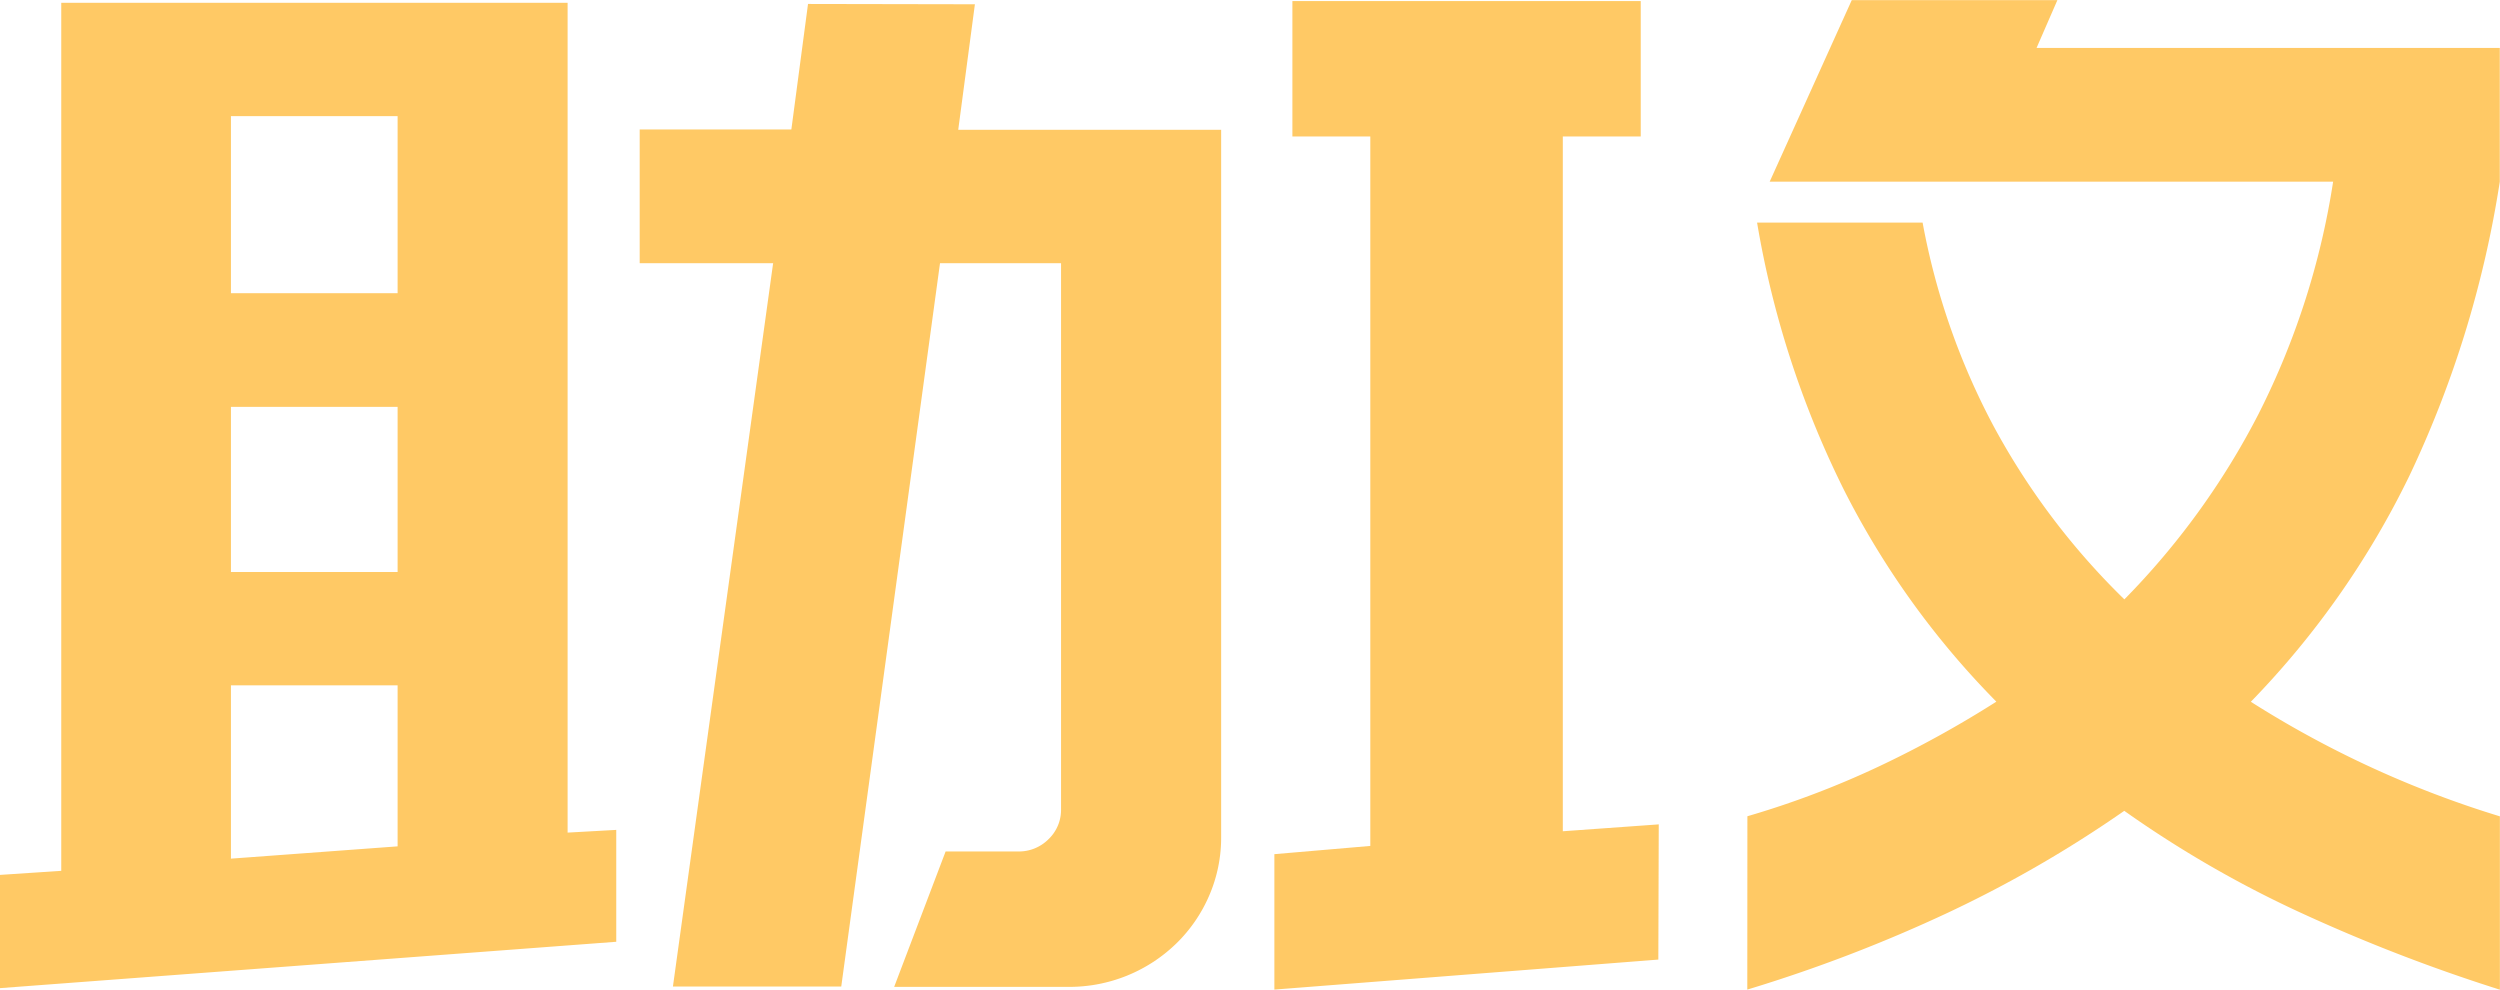
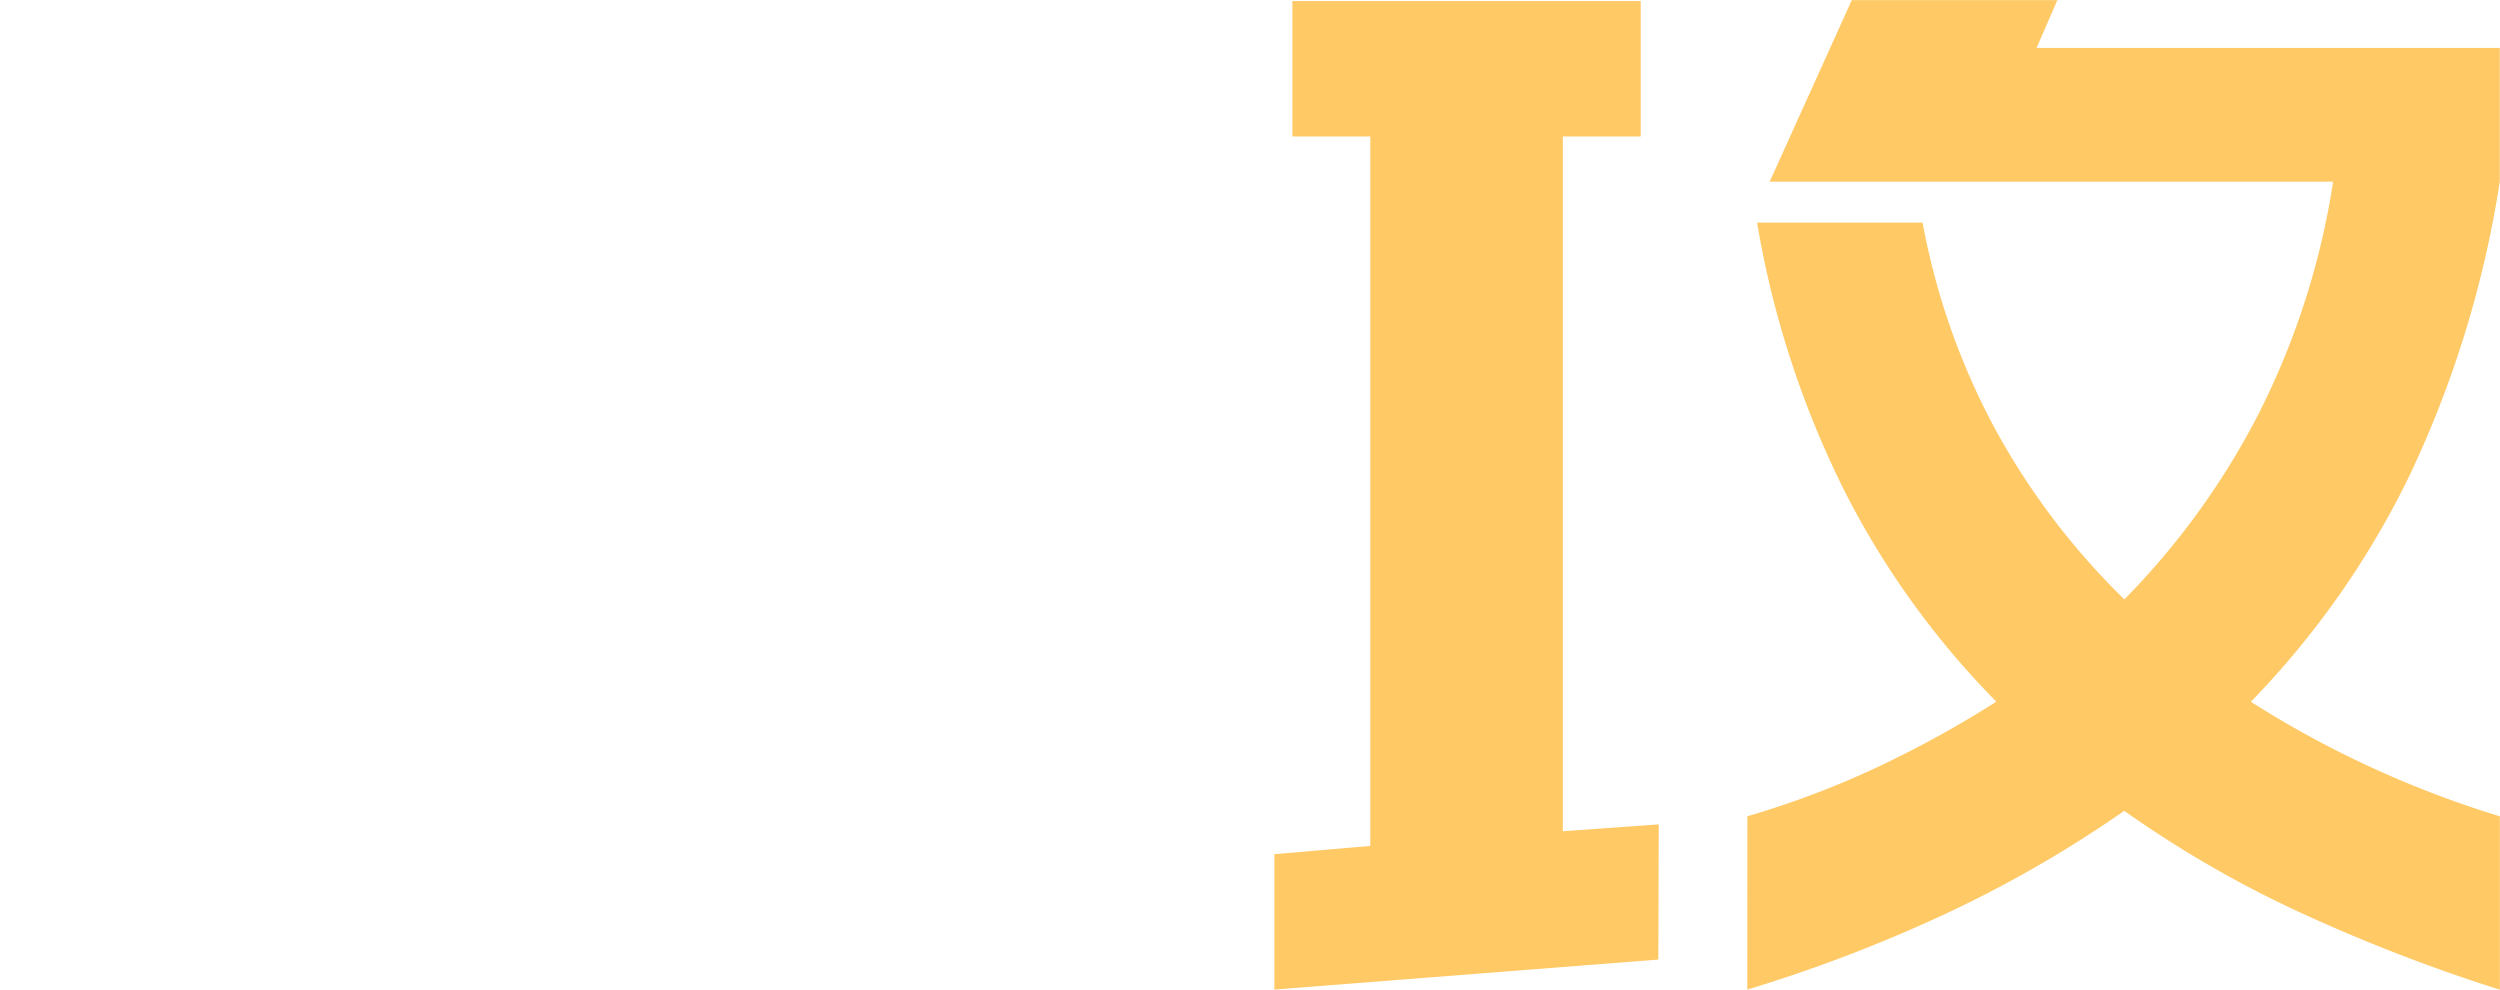
<svg xmlns="http://www.w3.org/2000/svg" width="24" height="9.5" viewBox="0 0 24 9.5">
  <g id="组_1967" data-name="组 1967" transform="translate(-231.959 -224.42)">
-     <path id="路径_489" data-name="路径 489" d="M234.176,224.456h3.232v7.966l.467-.026v1.074l-5.916.445v-1.087l.588-.039v-8.333Zm0,1.088v1.7h1.6v-1.7Zm1.6,2.791h-1.6v1.585h1.6Zm0,4.219v-1.546h-1.6v1.664Zm5.542-8.084-.16,1.205h2.524v6.787a1.4,1.4,0,0,1-.114.563,1.435,1.435,0,0,1-.314.459,1.473,1.473,0,0,1-1.042.419h-1.669l.494-1.3h.694a.4.4,0,0,0,.294-.118.388.388,0,0,0,.12-.288v-5.241h-1.162l-.948,6.944h-1.616l.962-6.944H238.1v-1.284h1.456l.16-1.205Z" transform="translate(0 -0.009)" fill="rgba(255,179,36,0.7)" />
    <path id="路径_490" data-name="路径 490" d="M252.169,233.632l-3.686.288v-1.3l.921-.079V225.73h-.748v-1.3H252v1.3h-.748v6.67l.921-.066Zm.855-1.376a8.628,8.628,0,0,0,1.262-.478,10.3,10.3,0,0,0,1.128-.622,8.092,8.092,0,0,1-1.462-2.031,9.15,9.15,0,0,1-.835-2.568h1.589a6.752,6.752,0,0,0,.688,1.966,6.879,6.879,0,0,0,1.249,1.651,7.285,7.285,0,0,0,1.289-1.782,7.42,7.42,0,0,0,.715-2.228h-5.409l.788-1.743H256l-.2.459h4.447v1.284a10.208,10.208,0,0,1-.868,2.824,8.326,8.326,0,0,1-1.522,2.169,9.784,9.784,0,0,0,2.391,1.1v1.664a16.311,16.311,0,0,1-1.93-.747,10.614,10.614,0,0,1-1.676-.97,11.587,11.587,0,0,1-1.689.976,14.309,14.309,0,0,1-1.93.74Z" transform="translate(-4.29)" fill="rgba(255,179,36,0.7)" />
  </g>
</svg>